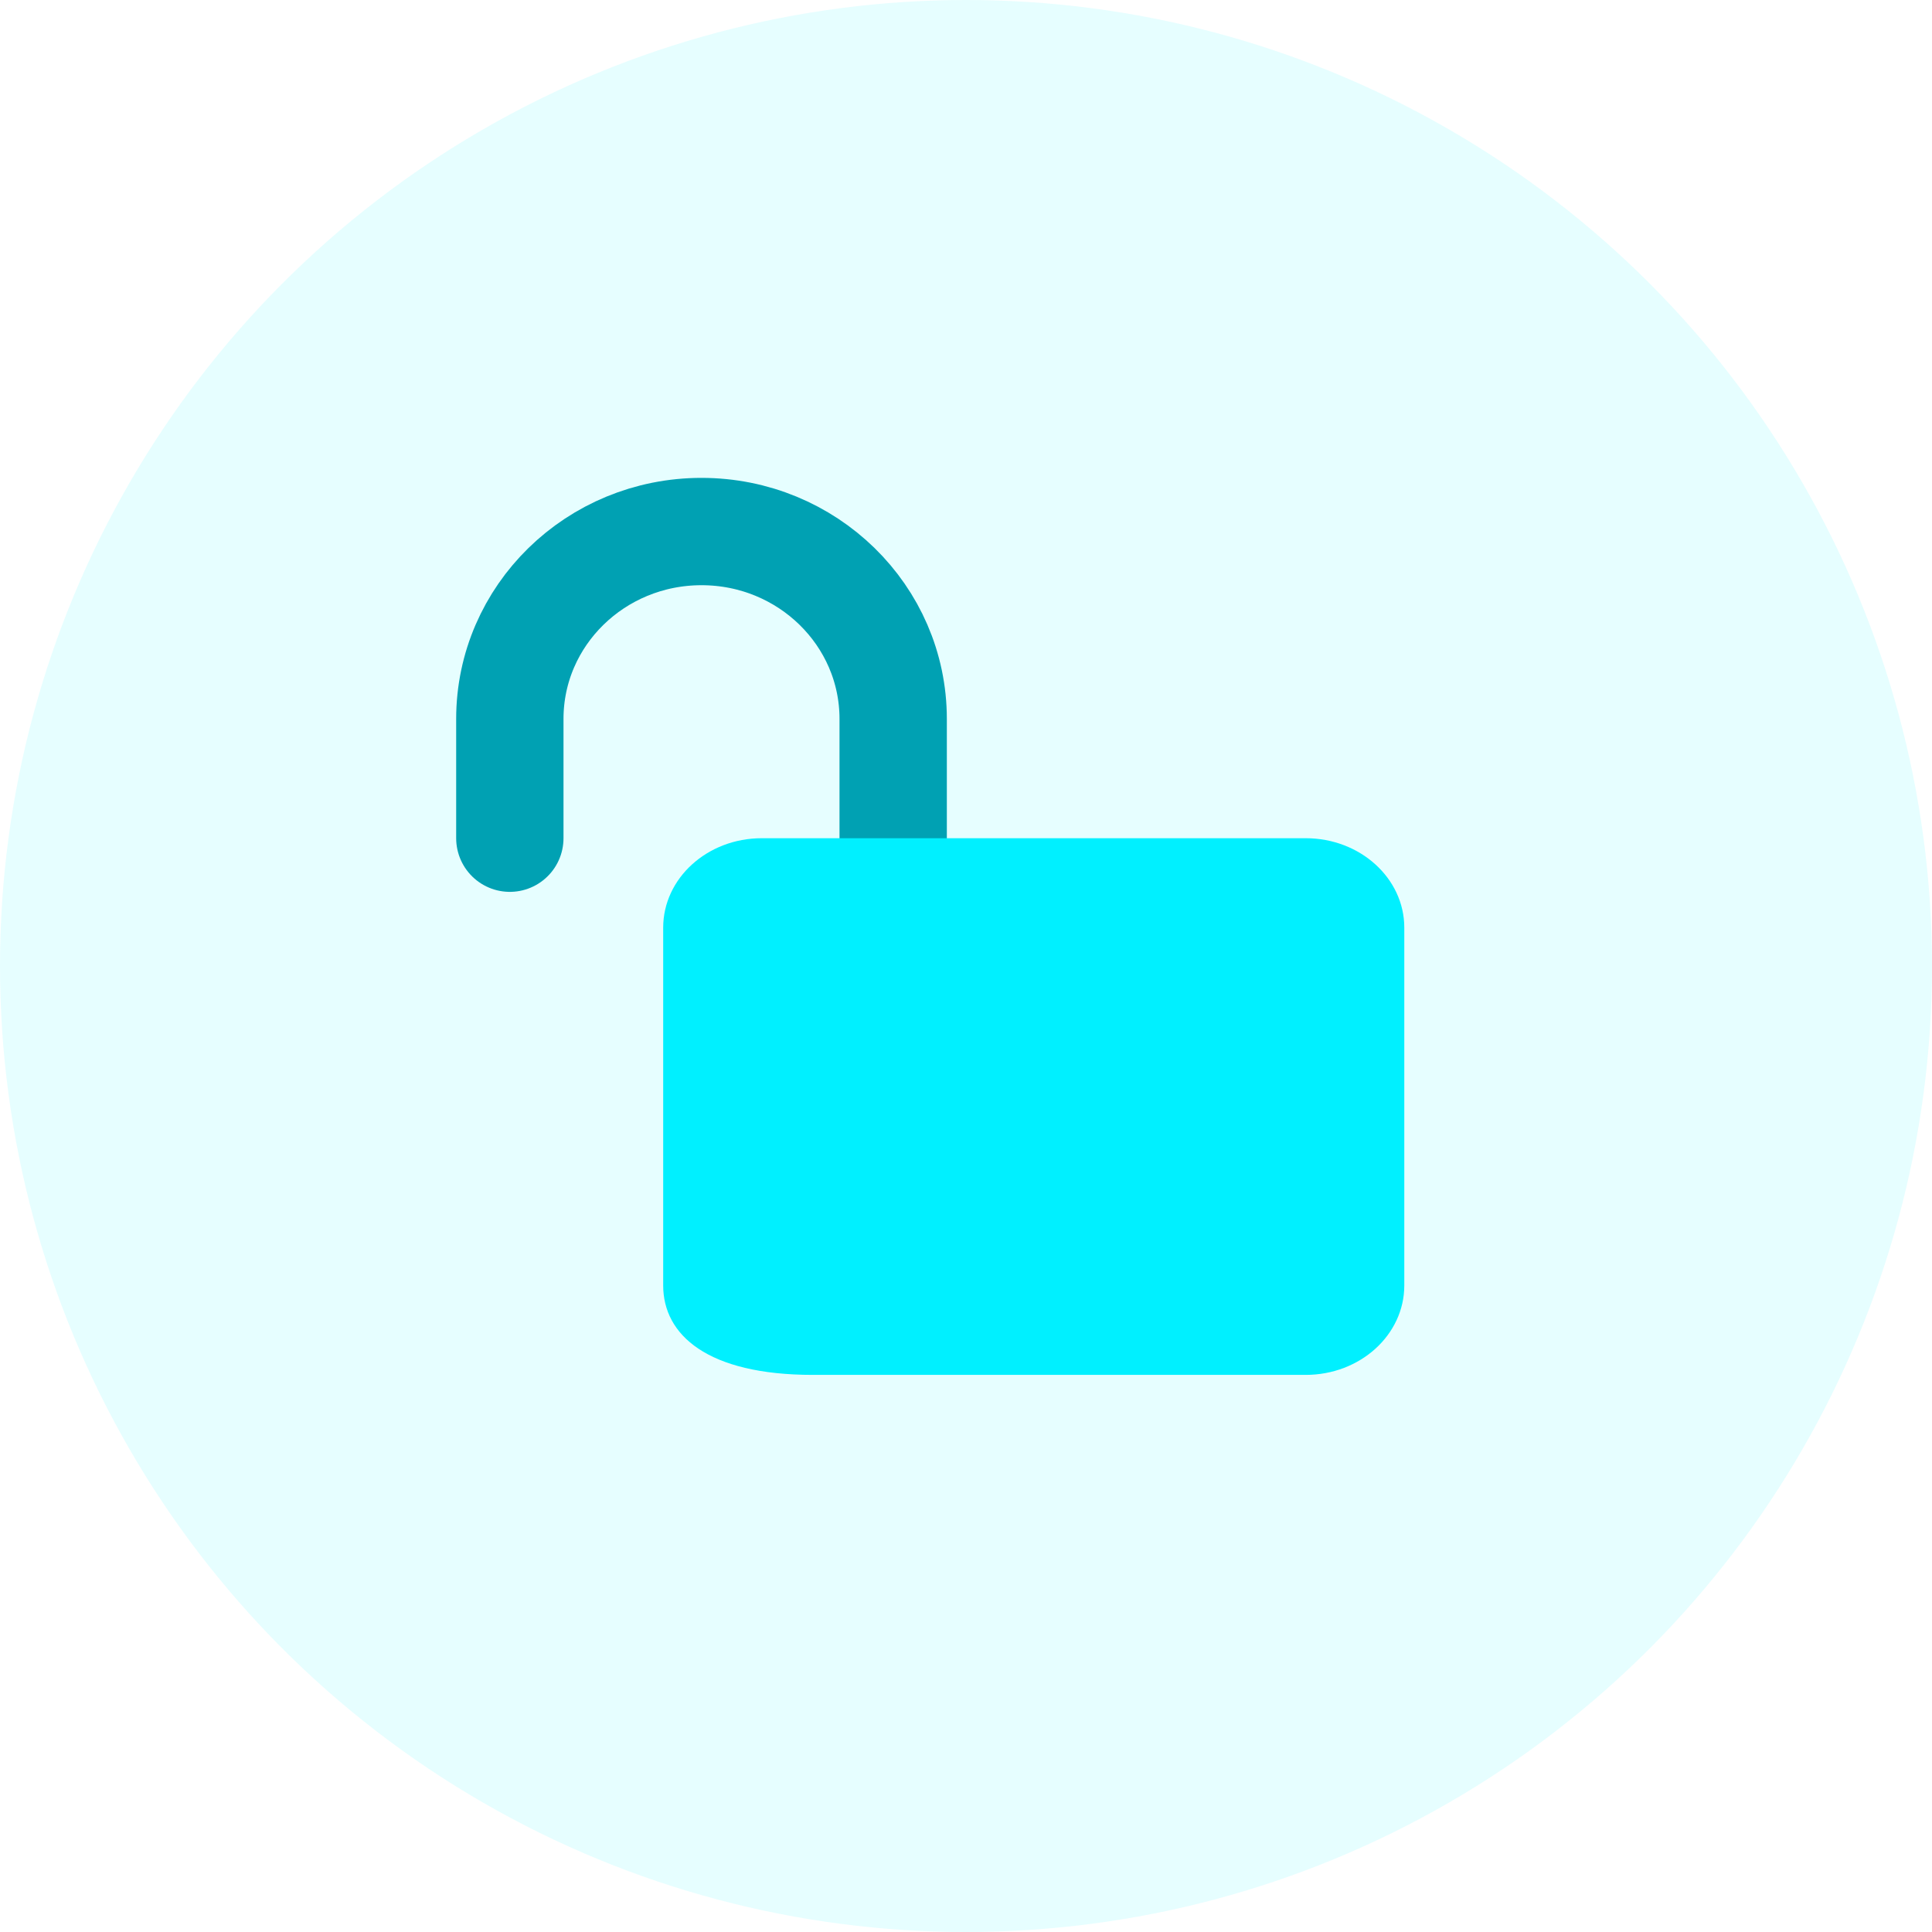
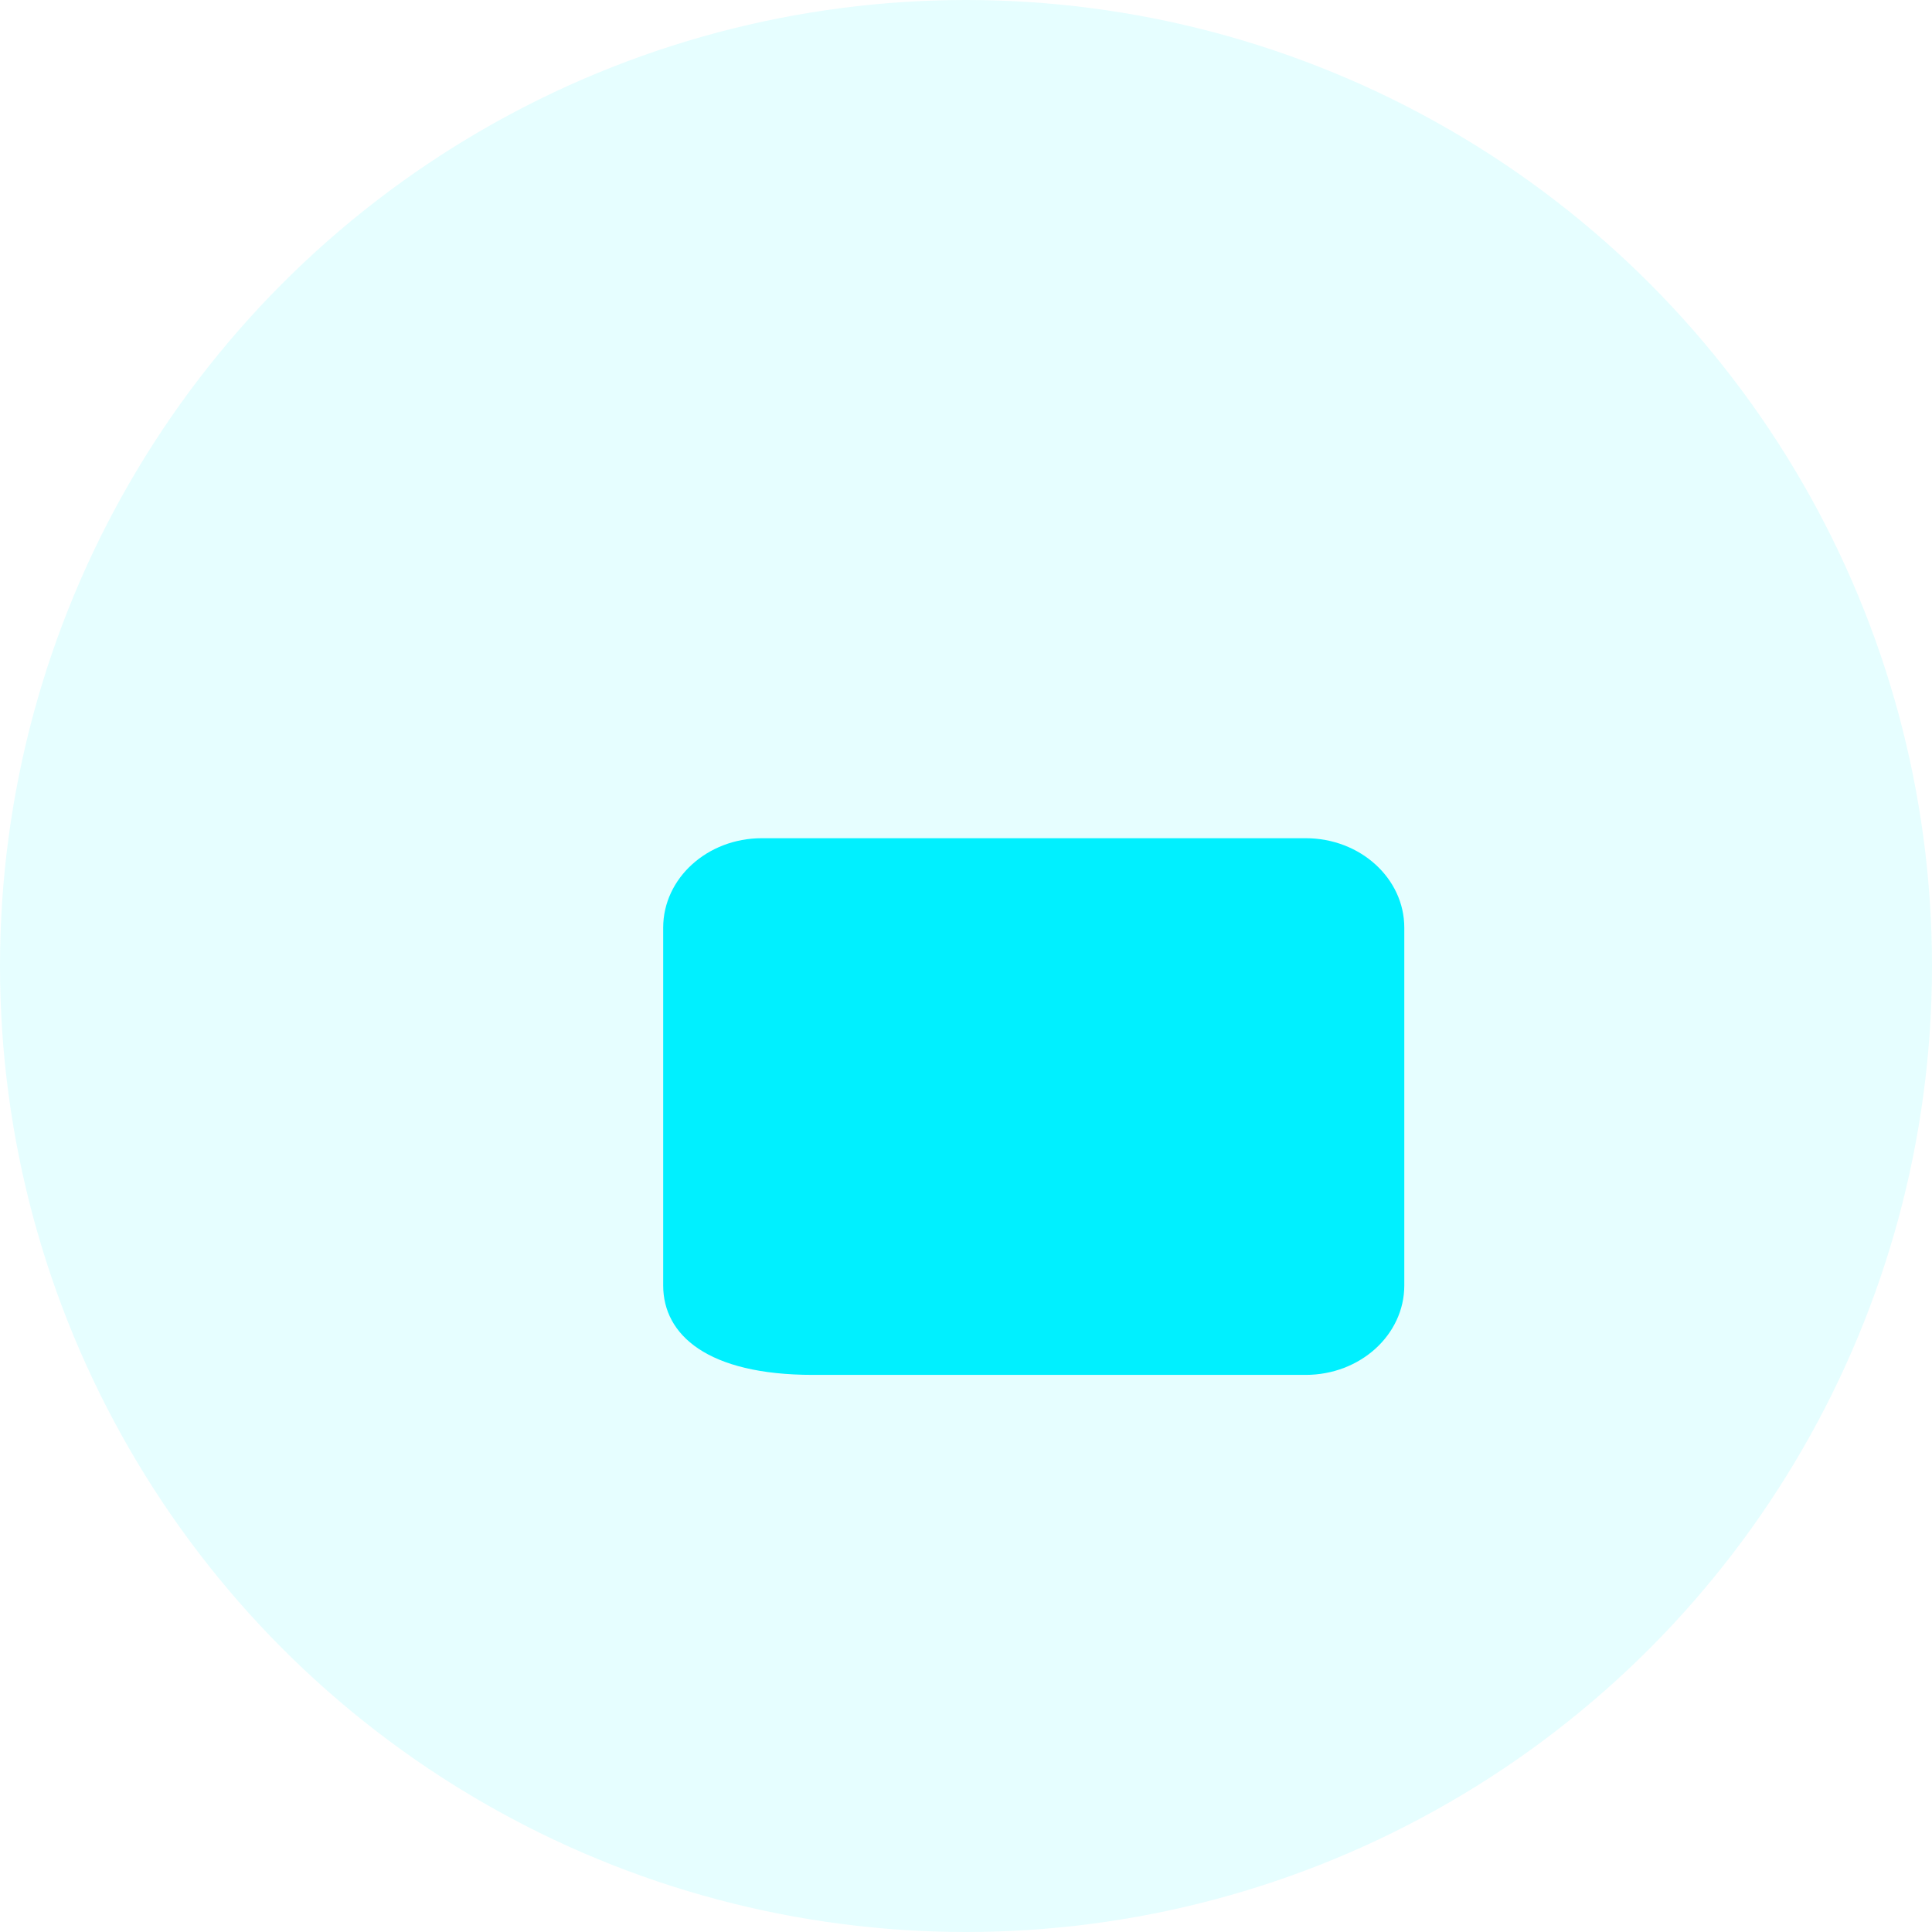
<svg xmlns="http://www.w3.org/2000/svg" width="72" height="72" viewBox="0 0 72 72" fill="none">
  <circle cx="36" cy="36" r="36" fill="#00F0FF" fill-opacity="0.1" />
-   <path d="M19 31.237V26.793C19 22.934 22.196 19.809 26.143 19.809C30.089 19.809 33.286 22.934 33.286 26.793V31.237" stroke="#00A1B3" stroke-width="4" stroke-linecap="round" stroke-linejoin="round" />
  <path d="M48.66 31.238H28.388C26.36 31.238 24.715 32.731 24.715 34.572V47.905C24.715 49.746 26.36 51.238 30.293 51.238H48.66C50.689 51.238 52.334 49.746 52.334 47.905V34.572C52.334 32.731 50.689 31.238 48.66 31.238Z" fill="#00F0FF" />
</svg>